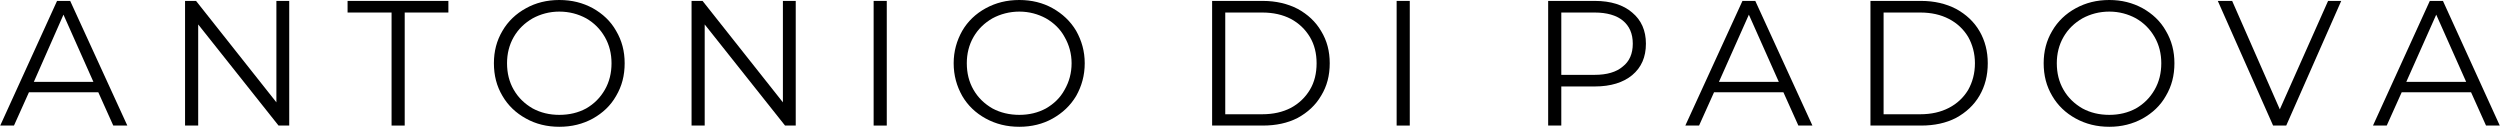
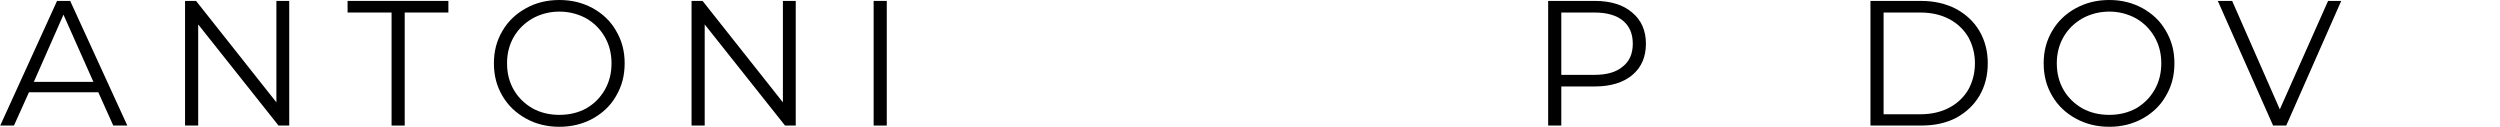
<svg xmlns="http://www.w3.org/2000/svg" xml:space="preserve" width="59.434mm" height="3.014mm" version="1.1" style="shape-rendering:geometricPrecision; text-rendering:geometricPrecision; image-rendering:optimizeQuality; fill-rule:evenodd; clip-rule:evenodd" viewBox="0 0 8182 415">
  <defs>
    <style type="text/css">
   
    .fil0 {fill:black;fill-rule:nonzero}
   
  </style>
  </defs>
  <g id="Livello_x0020_1">
    <path class="fil0" d="M321 302l-227 0 -49 109 -45 0 186 -408 43 0 187 408 -46 0 -49 -109zm-16 -34l-98 -220 -97 220 195 0z" />
    <polygon id="1" class="fil0" points="946,3 946,411 911,411 648,80 648,411 605,411 605,3 641,3 904,335 904,3 " />
    <polygon id="2" class="fil0" points="1281,41 1137,41 1137,3 1467,3 1467,41 1324,41 1324,411 1281,411 " />
    <path id="3" class="fil0" d="M1830 415c-40,0 -77,-9 -109,-27 -33,-18 -59,-43 -77,-74 -19,-32 -28,-67 -28,-107 0,-39 9,-74 28,-106 18,-31 44,-56 77,-74 32,-18 69,-27 109,-27 41,0 77,9 110,27 32,18 58,42 76,74 19,32 28,67 28,106 0,40 -9,75 -28,107 -18,32 -44,56 -76,74 -33,18 -69,27 -110,27zm0 -39c33,0 62,-7 88,-21 26,-15 46,-35 61,-61 15,-26 22,-55 22,-87 0,-31 -7,-60 -22,-86 -15,-26 -35,-46 -61,-61 -26,-14 -55,-22 -88,-22 -32,0 -61,8 -87,22 -26,15 -47,35 -62,61 -15,26 -22,55 -22,86 0,32 7,61 22,87 15,26 36,46 62,61 26,14 55,21 87,21z" />
    <polygon id="4" class="fil0" points="2604,3 2604,411 2569,411 2306,80 2306,411 2263,411 2263,3 2299,3 2562,335 2562,3 " />
    <polygon id="5" class="fil0" points="2859,3 2902,3 2902,411 2859,411 " />
-     <path id="6" class="fil0" d="M3336 415c-41,0 -77,-9 -110,-27 -33,-18 -59,-43 -77,-74 -18,-32 -28,-67 -28,-107 0,-39 10,-74 28,-106 18,-31 44,-56 77,-74 33,-18 69,-27 110,-27 40,0 77,9 109,27 32,18 58,42 77,74 18,32 28,67 28,106 0,40 -10,75 -28,107 -19,32 -45,56 -77,74 -32,18 -69,27 -109,27zm0 -39c32,0 61,-7 87,-21 26,-15 47,-35 61,-61 15,-26 23,-55 23,-87 0,-31 -8,-60 -23,-86 -14,-26 -35,-46 -61,-61 -26,-14 -55,-22 -87,-22 -32,0 -62,8 -88,22 -26,15 -47,35 -62,61 -15,26 -22,55 -22,86 0,32 7,61 22,87 15,26 36,46 62,61 26,14 56,21 88,21z" />
-     <path id="7" class="fil0" d="M3967 3l166 0c43,0 81,9 114,26 33,18 59,42 77,73 19,31 28,66 28,105 0,40 -9,75 -28,106 -18,31 -44,55 -77,73 -33,17 -71,25 -114,25l-166 0 0 -408zm164 371c36,0 67,-7 94,-21 26,-14 47,-34 62,-59 15,-25 22,-54 22,-87 0,-32 -7,-61 -22,-86 -15,-25 -36,-45 -62,-59 -27,-14 -58,-21 -94,-21l-121 0 0 333 121 0z" />
-     <polygon id="8" class="fil0" points="4571,3 4614,3 4614,411 4571,411 " />
    <path id="9" class="fil0" d="M5220 3c52,0 93,13 122,38 30,25 45,59 45,102 0,44 -15,78 -45,103 -29,24 -70,37 -122,37l-110 0 0 128 -43 0 0 -408 153 0zm-1 242c40,0 71,-9 92,-27 22,-17 33,-42 33,-75 0,-33 -11,-58 -33,-76 -21,-17 -52,-26 -92,-26l-109 0 0 204 109 0z" />
-     <path id="10" class="fil0" d="M5837 302l-227 0 -49 109 -45 0 187 -408 42 0 187 408 -46 0 -49 -109zm-15 -34l-98 -220 -98 220 196 0z" />
    <path id="11" class="fil0" d="M6122 3l166 0c43,0 81,9 114,26 33,18 59,42 77,73 18,31 27,66 27,105 0,40 -9,75 -27,106 -18,31 -44,55 -77,73 -33,17 -71,25 -114,25l-166 0 0 -408zm163 371c36,0 67,-7 94,-21 27,-14 48,-34 63,-59 14,-25 22,-54 22,-87 0,-32 -8,-61 -22,-86 -15,-25 -36,-45 -63,-59 -27,-14 -58,-21 -94,-21l-120 0 0 333 120 0z" />
    <path id="12" class="fil0" d="M6904 415c-41,0 -77,-9 -110,-27 -33,-18 -59,-43 -77,-74 -19,-32 -28,-67 -28,-107 0,-39 9,-74 28,-106 18,-31 44,-56 77,-74 33,-18 69,-27 110,-27 40,0 76,9 109,27 32,18 58,42 76,74 19,32 28,67 28,106 0,40 -9,75 -28,107 -18,32 -44,56 -76,74 -33,18 -69,27 -109,27zm0 -39c32,0 61,-7 87,-21 26,-15 46,-35 61,-61 15,-26 22,-55 22,-87 0,-31 -7,-60 -22,-86 -15,-26 -35,-46 -61,-61 -26,-14 -55,-22 -87,-22 -33,0 -62,8 -88,22 -26,15 -47,35 -62,61 -15,26 -22,55 -22,86 0,32 7,61 22,87 15,26 36,46 62,61 26,14 55,21 88,21z" />
    <polygon id="13" class="fil0" points="7663,3 7483,411 7440,411 7259,3 7306,3 7462,358 7620,3 " />
-     <path id="14" class="fil0" d="M8088 302l-227 0 -49 109 -45 0 186 -408 43 0 186 408 -45 0 -49 -109zm-16 -34l-98 -220 -98 220 196 0z" />
  </g>
</svg>